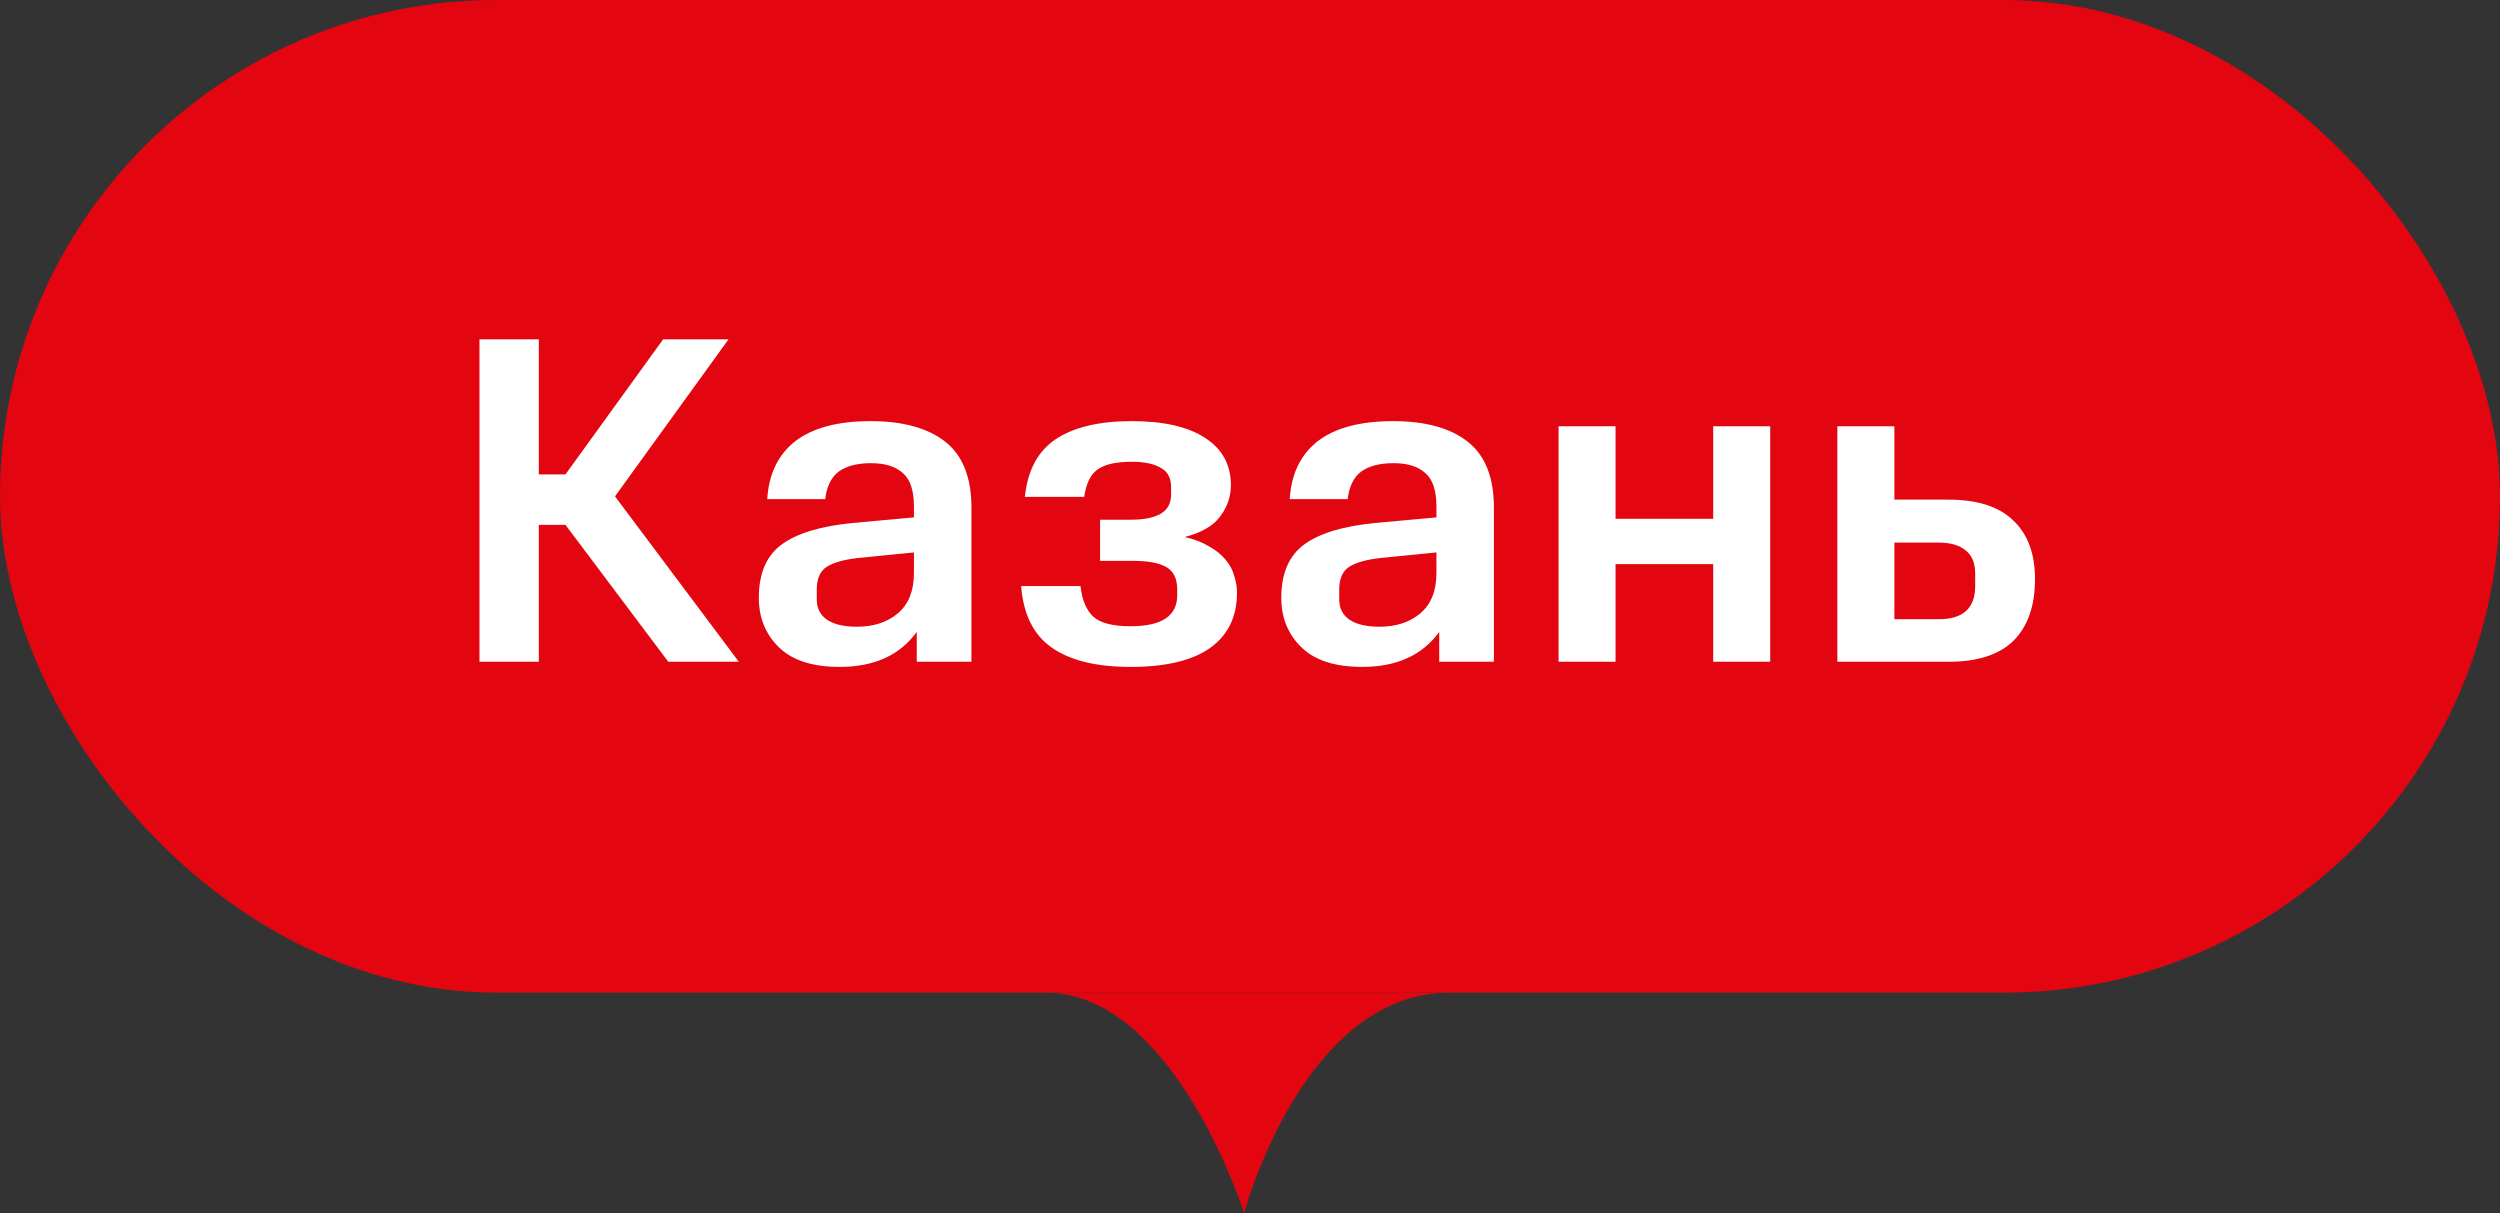
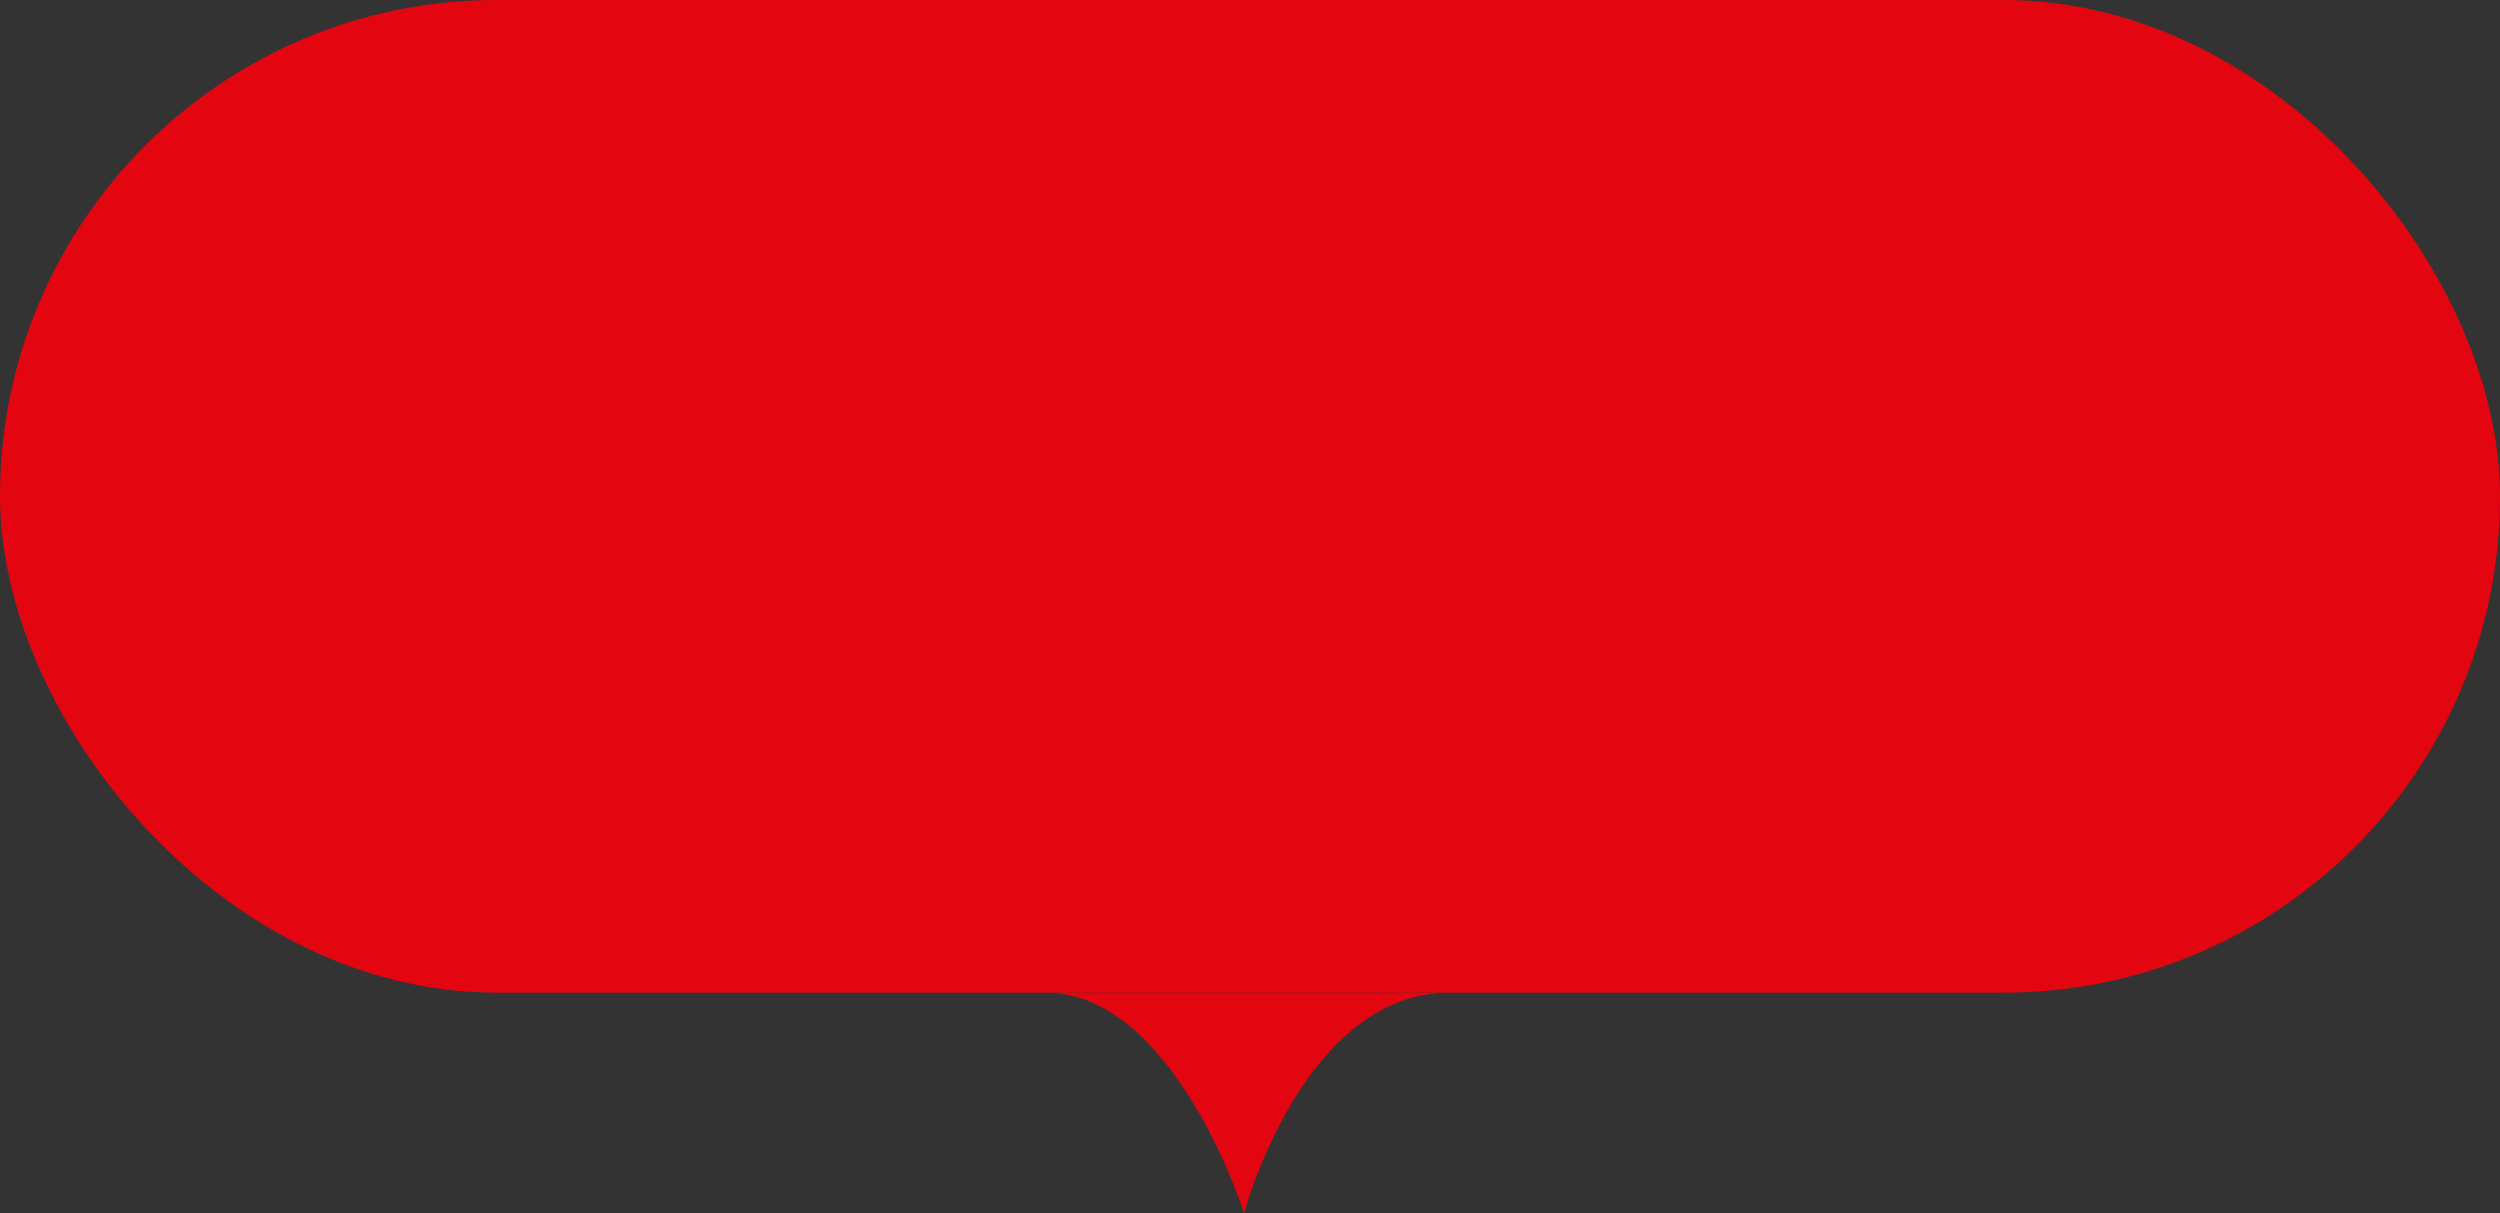
<svg xmlns="http://www.w3.org/2000/svg" width="68" height="33" viewBox="0 0 68 33" fill="none">
  <rect x="0" y="0" width="68" height="33" fill="#333333" stroke="none" />
  <rect width="68" height="27" rx="13.5" fill="#E30611" />
-   <path d="M14.656 12.903H15.381L18.037 9.23H19.816L16.728 13.501L20.096 18H18.177L15.381 14.276H14.656V18H13.042V9.23H14.656V12.903ZM20.64 16.259C20.64 15.598 20.847 15.115 21.262 14.81C21.678 14.505 22.322 14.31 23.194 14.225L24.859 14.073V13.78C24.859 13.34 24.758 13.035 24.554 12.865C24.359 12.687 24.071 12.598 23.69 12.598C23.317 12.598 23.025 12.675 22.813 12.827C22.61 12.98 22.487 13.23 22.445 13.577H20.869C20.911 12.891 21.165 12.366 21.631 12.001C22.106 11.637 22.788 11.455 23.677 11.455C24.558 11.455 25.236 11.641 25.711 12.014C26.185 12.387 26.423 12.984 26.423 13.806V18H24.936V17.187C24.478 17.822 23.779 18.14 22.838 18.14C22.101 18.14 21.551 17.962 21.186 17.606C20.822 17.25 20.64 16.801 20.64 16.259ZM23.309 17.047C23.766 17.047 24.139 16.924 24.427 16.678C24.715 16.433 24.859 16.068 24.859 15.585V15.026L23.334 15.178C22.953 15.221 22.669 15.301 22.483 15.42C22.305 15.539 22.216 15.742 22.216 16.03V16.297C22.216 16.543 22.309 16.729 22.495 16.856C22.682 16.983 22.953 17.047 23.309 17.047ZM29.922 15.255V14.136H30.774C31.121 14.136 31.388 14.081 31.575 13.971C31.761 13.861 31.854 13.687 31.854 13.45V13.247C31.854 13.001 31.761 12.827 31.575 12.726C31.388 12.615 31.126 12.56 30.787 12.56C30.355 12.56 30.041 12.632 29.846 12.776C29.66 12.912 29.541 13.158 29.49 13.514H27.876C27.953 12.785 28.236 12.26 28.728 11.938C29.219 11.616 29.906 11.455 30.787 11.455C31.651 11.455 32.316 11.607 32.782 11.912C33.248 12.217 33.481 12.645 33.481 13.196C33.481 13.501 33.384 13.785 33.189 14.047C33.002 14.302 32.681 14.488 32.223 14.607C32.486 14.666 32.706 14.751 32.884 14.861C33.07 14.962 33.218 15.081 33.329 15.217C33.447 15.352 33.528 15.501 33.57 15.662C33.621 15.814 33.646 15.966 33.646 16.119C33.646 16.771 33.405 17.271 32.922 17.619C32.439 17.966 31.715 18.14 30.749 18.14C29.825 18.14 29.113 17.966 28.613 17.619C28.113 17.271 27.834 16.712 27.775 15.941H29.389C29.431 16.322 29.55 16.602 29.745 16.78C29.939 16.949 30.274 17.034 30.749 17.034C31.596 17.034 32.02 16.755 32.02 16.195V16.03C32.02 15.733 31.918 15.53 31.715 15.42C31.52 15.31 31.219 15.255 30.812 15.255H29.922ZM34.851 16.259C34.851 15.598 35.059 15.115 35.474 14.81C35.889 14.505 36.533 14.31 37.406 14.225L39.071 14.073V13.78C39.071 13.34 38.969 13.035 38.766 12.865C38.571 12.687 38.283 12.598 37.901 12.598C37.529 12.598 37.236 12.675 37.024 12.827C36.821 12.98 36.698 13.23 36.656 13.577H35.08C35.122 12.891 35.376 12.366 35.842 12.001C36.317 11.637 36.999 11.455 37.889 11.455C38.77 11.455 39.448 11.641 39.922 12.014C40.397 12.387 40.634 12.984 40.634 13.806V18H39.147V17.187C38.689 17.822 37.99 18.14 37.05 18.14C36.313 18.14 35.762 17.962 35.398 17.606C35.033 17.25 34.851 16.801 34.851 16.259ZM37.52 17.047C37.977 17.047 38.35 16.924 38.638 16.678C38.926 16.433 39.071 16.068 39.071 15.585V15.026L37.545 15.178C37.164 15.221 36.88 15.301 36.694 15.42C36.516 15.539 36.427 15.742 36.427 16.03V16.297C36.427 16.543 36.52 16.729 36.707 16.856C36.893 16.983 37.164 17.047 37.52 17.047ZM46.599 18V15.344H43.943V18H42.393V11.594H43.943V14.111H46.599V11.594H48.15V18H46.599ZM49.976 11.594H51.527V13.59H53.001C53.789 13.59 54.378 13.78 54.767 14.162C55.157 14.535 55.352 15.064 55.352 15.75C55.352 16.479 55.157 17.038 54.767 17.428C54.378 17.809 53.789 18 53.001 18H49.976V11.594ZM53.725 15.598C53.725 15.318 53.641 15.111 53.471 14.975C53.302 14.831 53.056 14.759 52.734 14.759H51.527V16.843H52.734C53.395 16.843 53.725 16.543 53.725 15.941V15.598Z" fill="white" />
-   <path d="M33.84 33C33.84 33 35.436 27 39.431 27C43.426 27 24.947 27 28.443 27C31.939 27 33.84 33 33.84 33Z" fill="#E30611" />
+   <path d="M33.84 33C33.84 33 35.436 27 39.431 27C43.426 27 24.947 27 28.443 27C31.939 27 33.84 33 33.84 33" fill="#E30611" />
</svg>